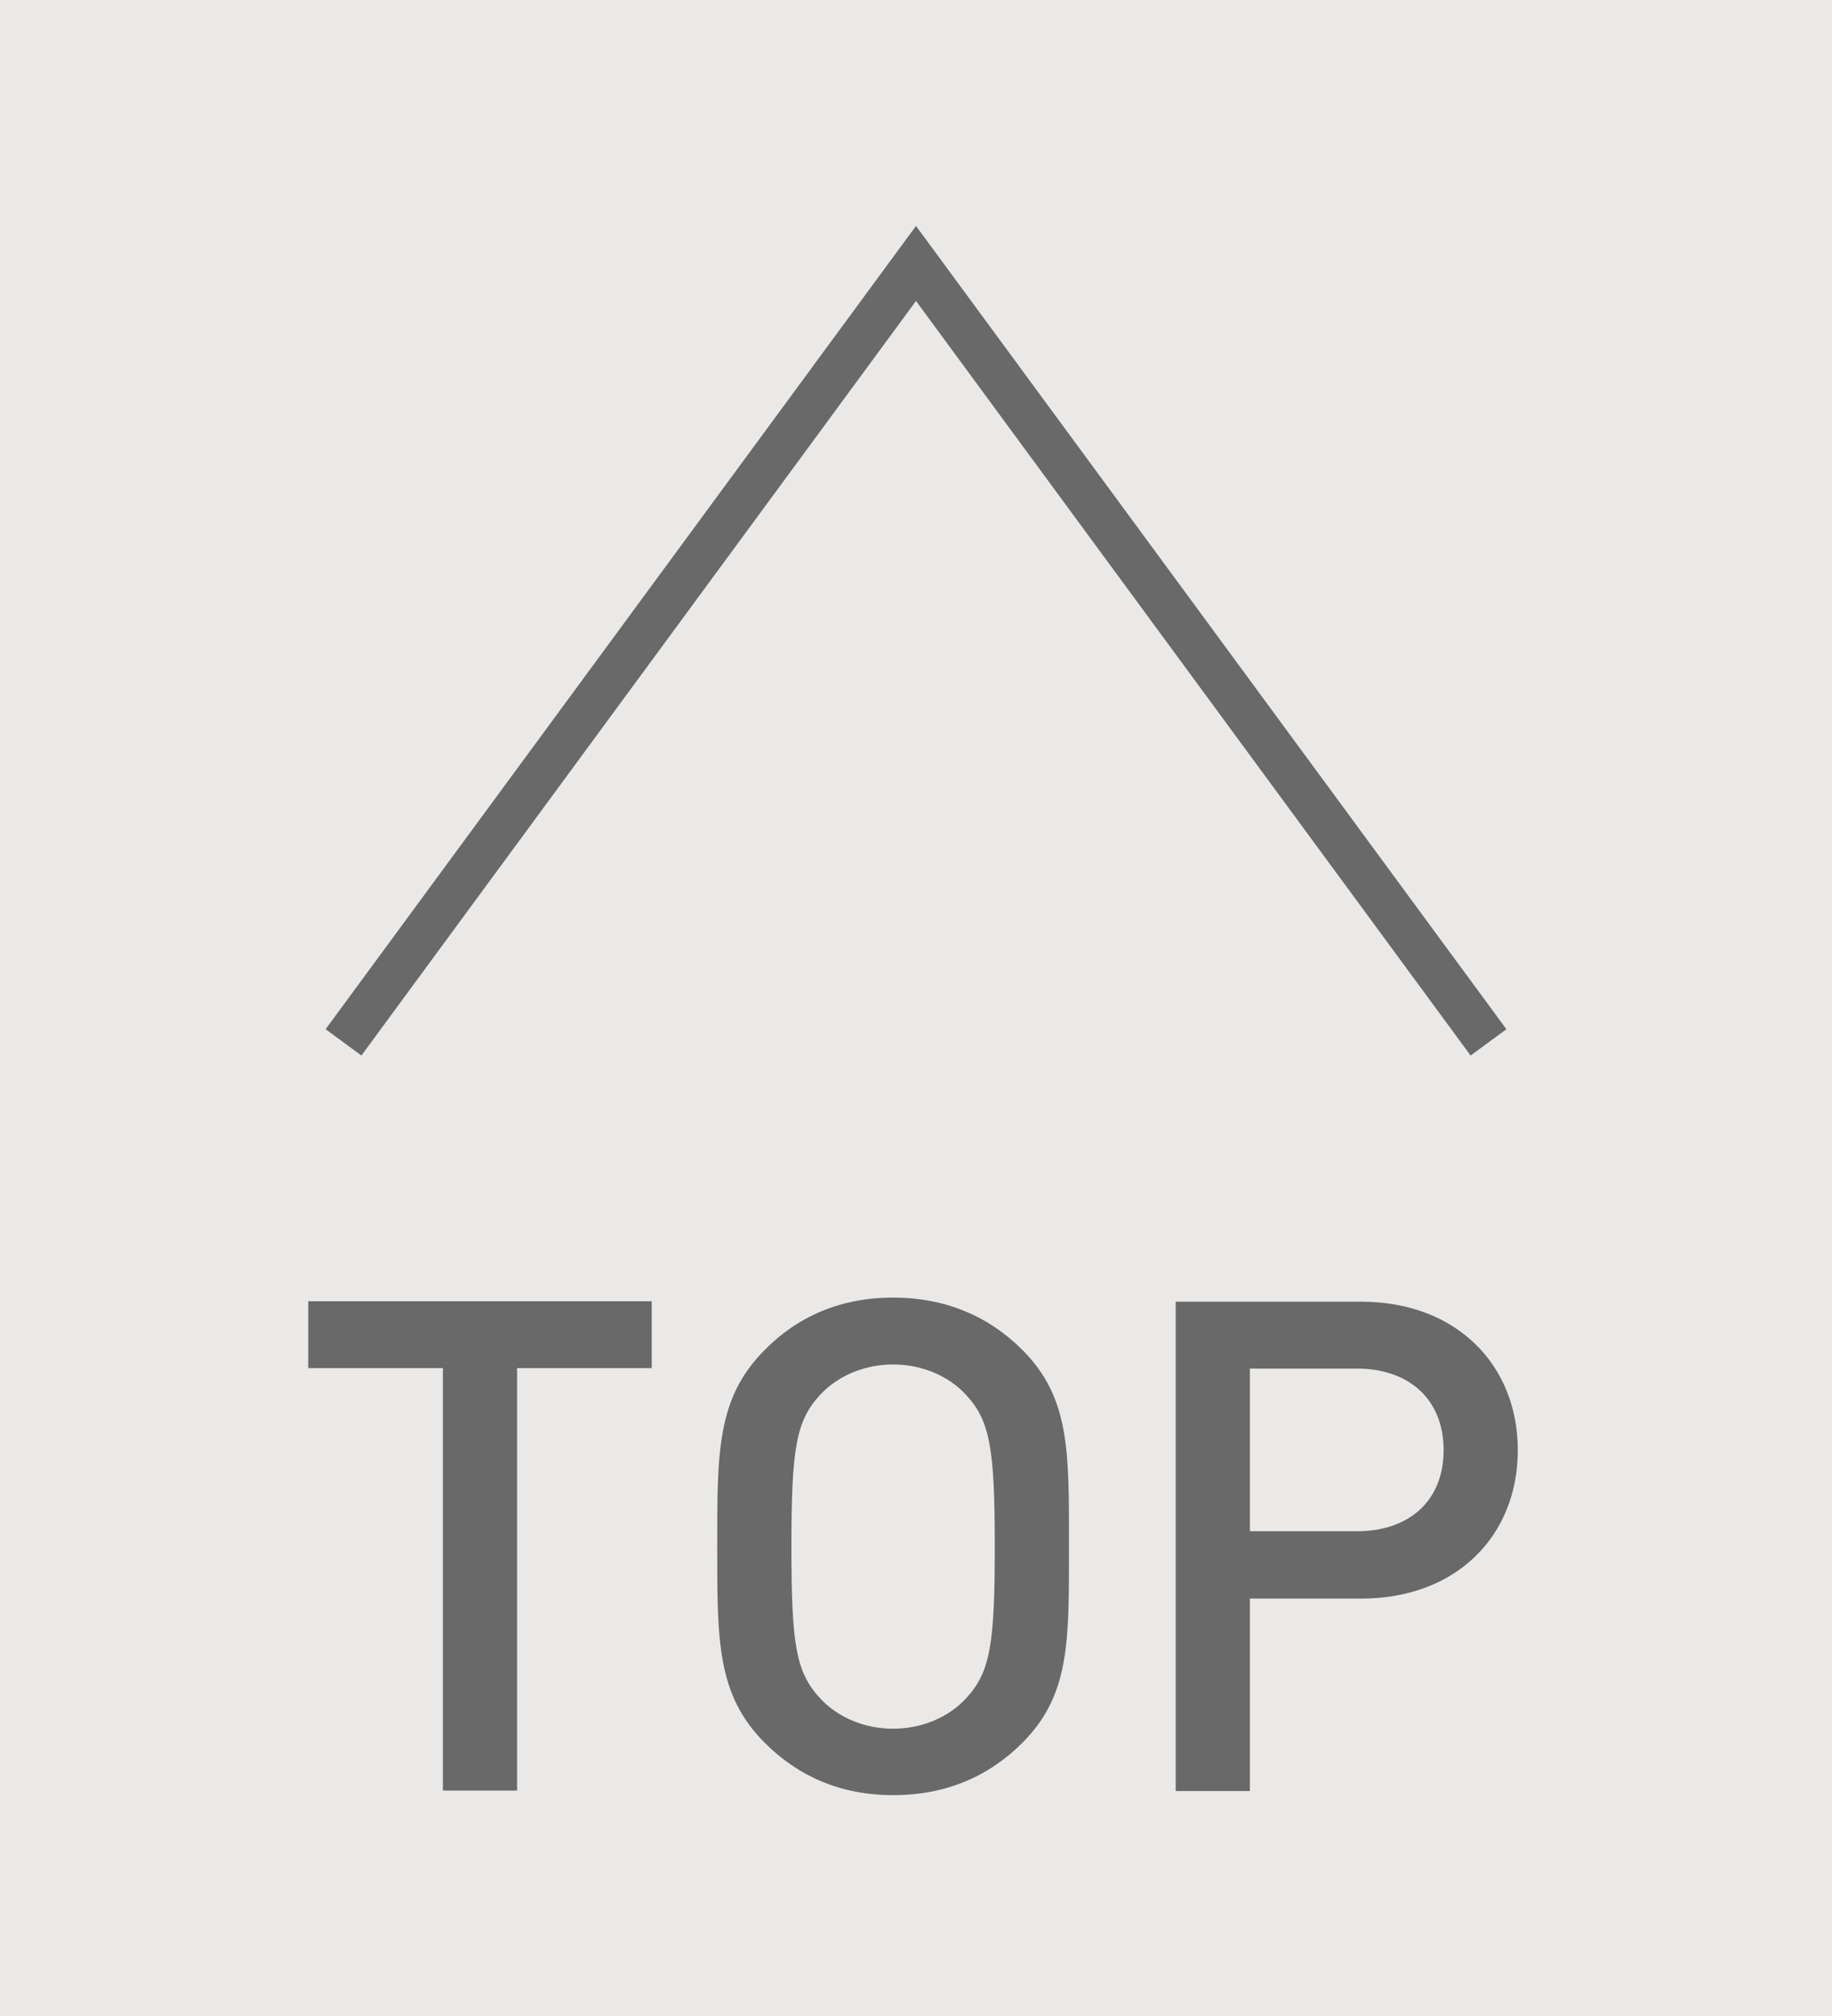
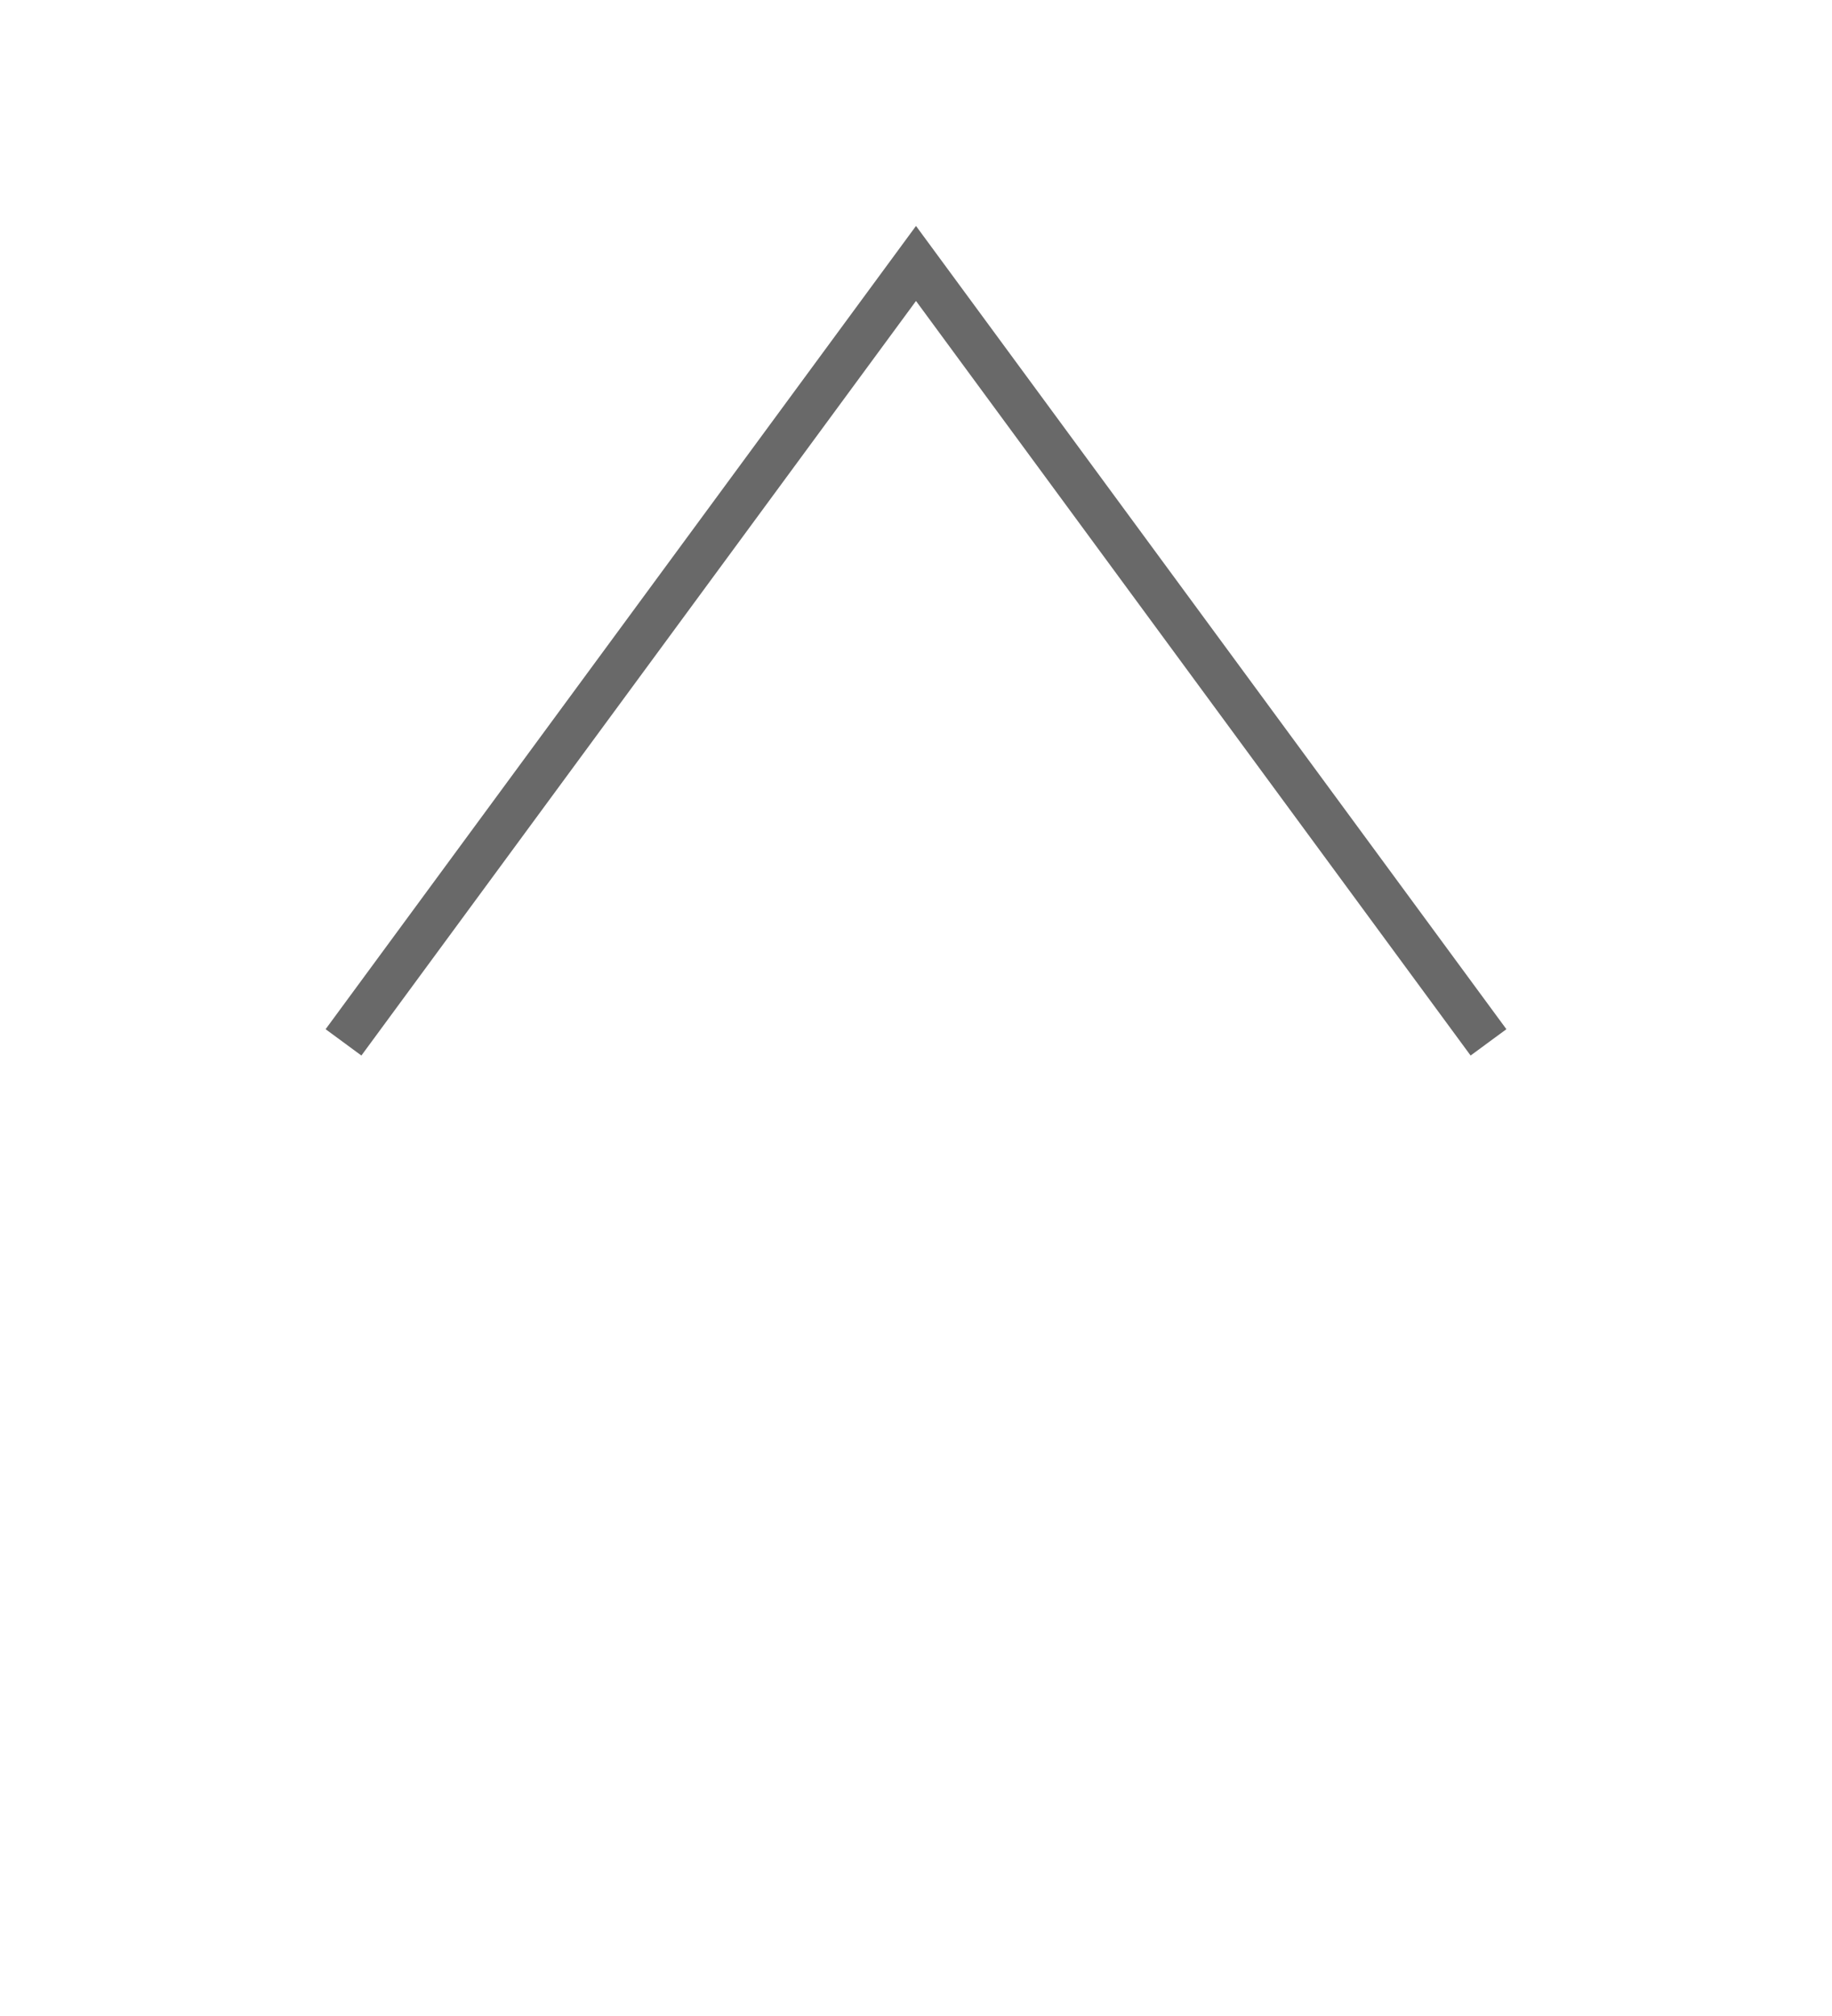
<svg xmlns="http://www.w3.org/2000/svg" id="_レイヤー_2" viewBox="0 0 40 44">
  <defs>
    <style>.cls-1{fill:#696969;}.cls-2{fill:#dedbd7;opacity:.6;}.cls-3{fill:none;stroke:#696969;stroke-miterlimit:10;stroke-width:.97px;}</style>
  </defs>
  <g id="_デザイン">
    <g>
-       <rect class="cls-2" y="0" width="40" height="44" />
      <polyline class="cls-3" points="32.5 22.75 20 5.75 7.5 22.75" />
      <g>
-         <path class="cls-1" d="M11.29,29.86v9.22h-1.62v-9.22h-2.94v-1.46h7.5v1.46h-2.94Z" />
-         <path class="cls-1" d="M22.32,38.04c-.74,.74-1.68,1.14-2.82,1.14s-2.07-.41-2.8-1.14c-1.05-1.05-1.04-2.23-1.04-4.29s-.01-3.24,1.04-4.29c.73-.74,1.67-1.14,2.8-1.14s2.08,.4,2.82,1.14c1.05,1.05,1.02,2.23,1.02,4.29s.03,3.24-1.02,4.29Zm-1.23-7.6c-.38-.41-.96-.66-1.59-.66s-1.21,.25-1.59,.66c-.53,.57-.63,1.17-.63,3.32s.1,2.74,.63,3.31c.38,.41,.96,.66,1.59,.66s1.21-.25,1.59-.66c.53-.57,.63-1.17,.63-3.31s-.1-2.75-.63-3.32Z" />
-         <path class="cls-1" d="M29.72,34.89h-2.43v4.2h-1.62v-10.68h4.05c2.08,0,3.42,1.38,3.42,3.24s-1.33,3.24-3.42,3.24Zm-.09-5.02h-2.34v3.55h2.34c1.12,0,1.89-.65,1.89-1.77s-.77-1.78-1.89-1.78Z" />
-       </g>
+         </g>
    </g>
  </g>
</svg>